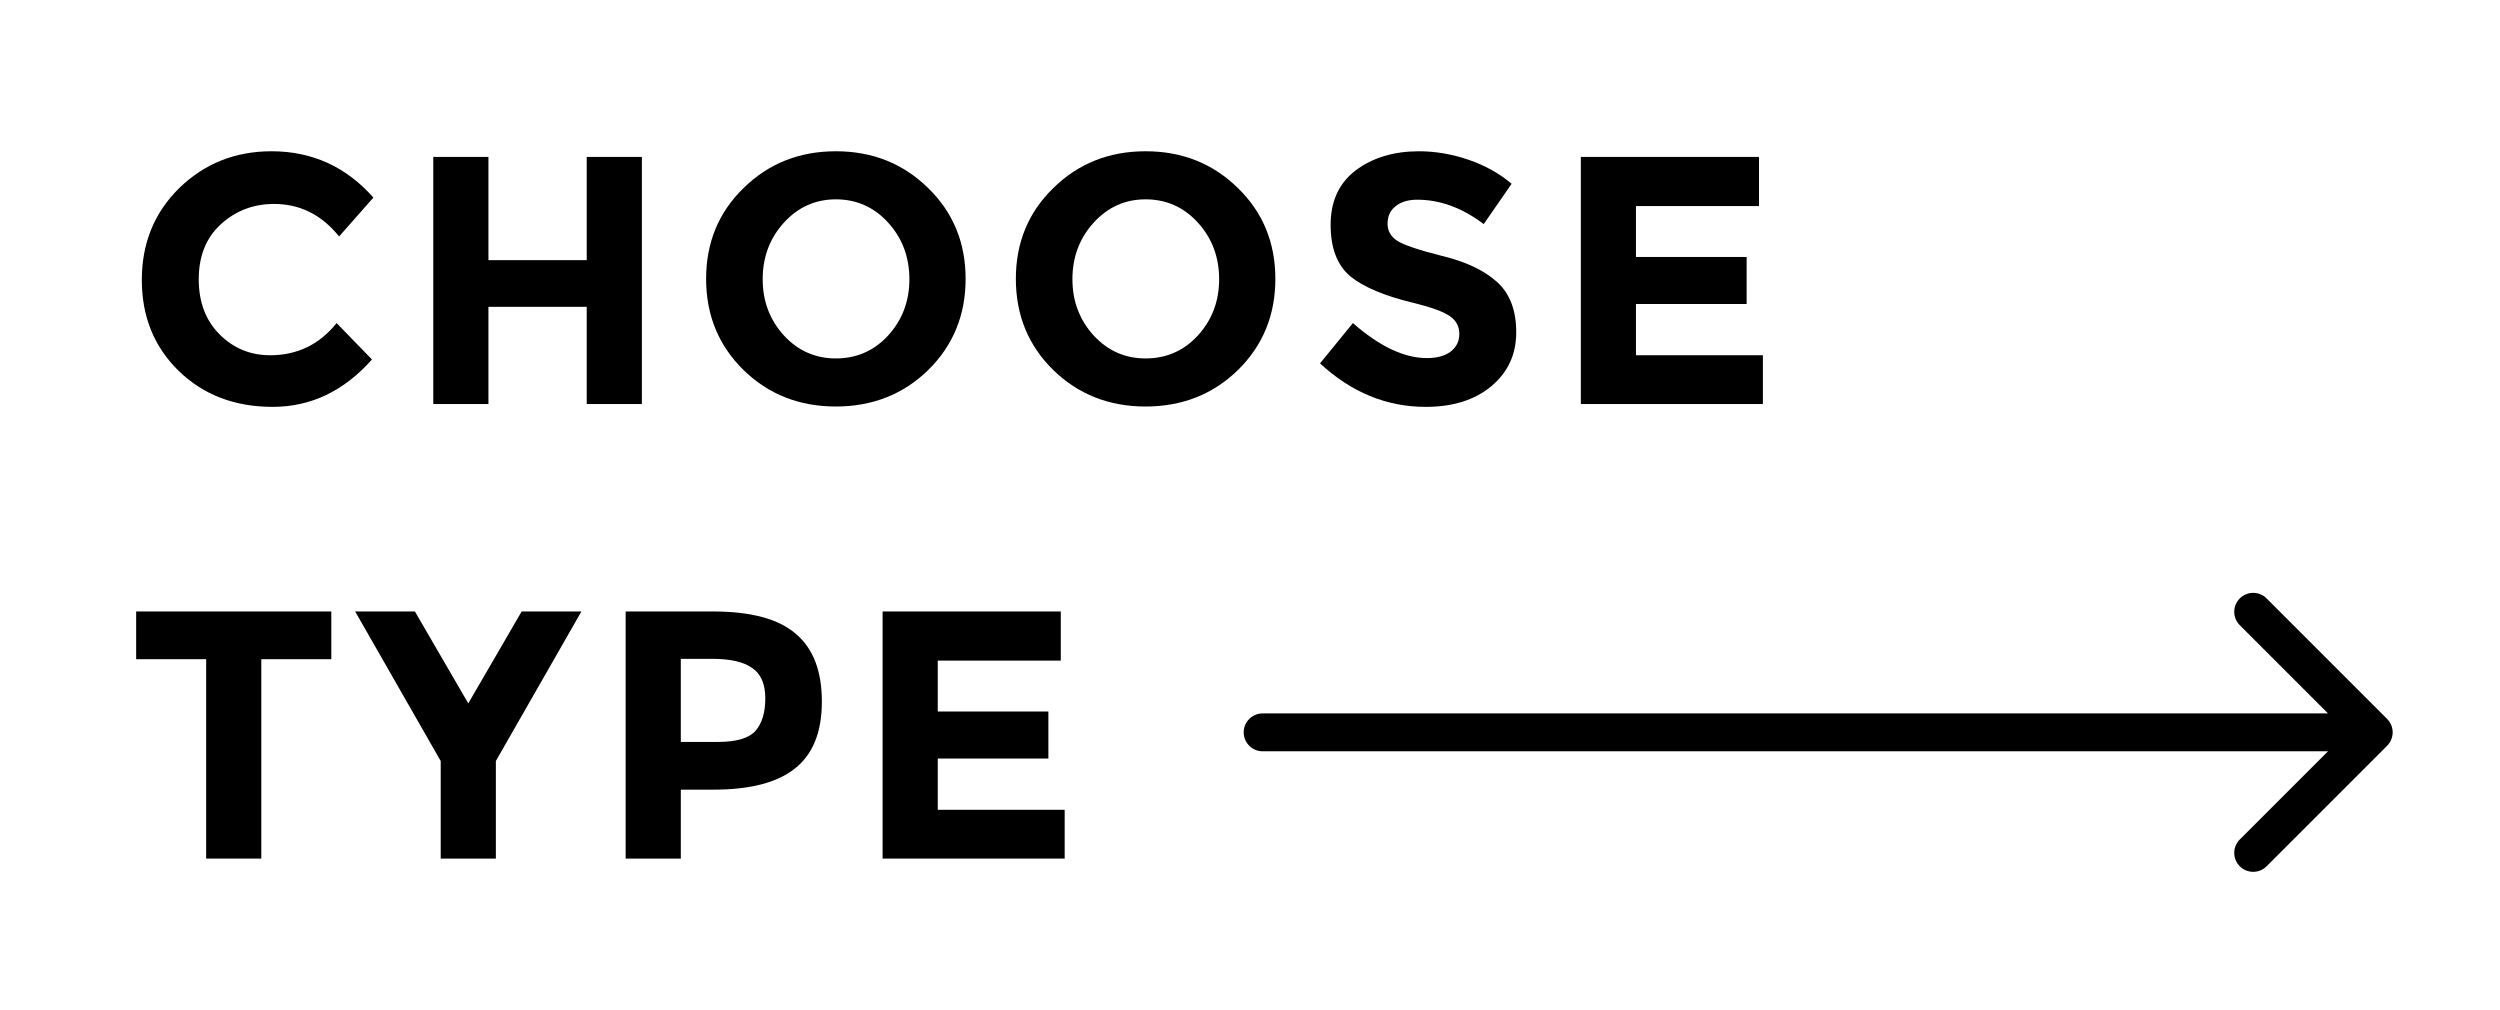
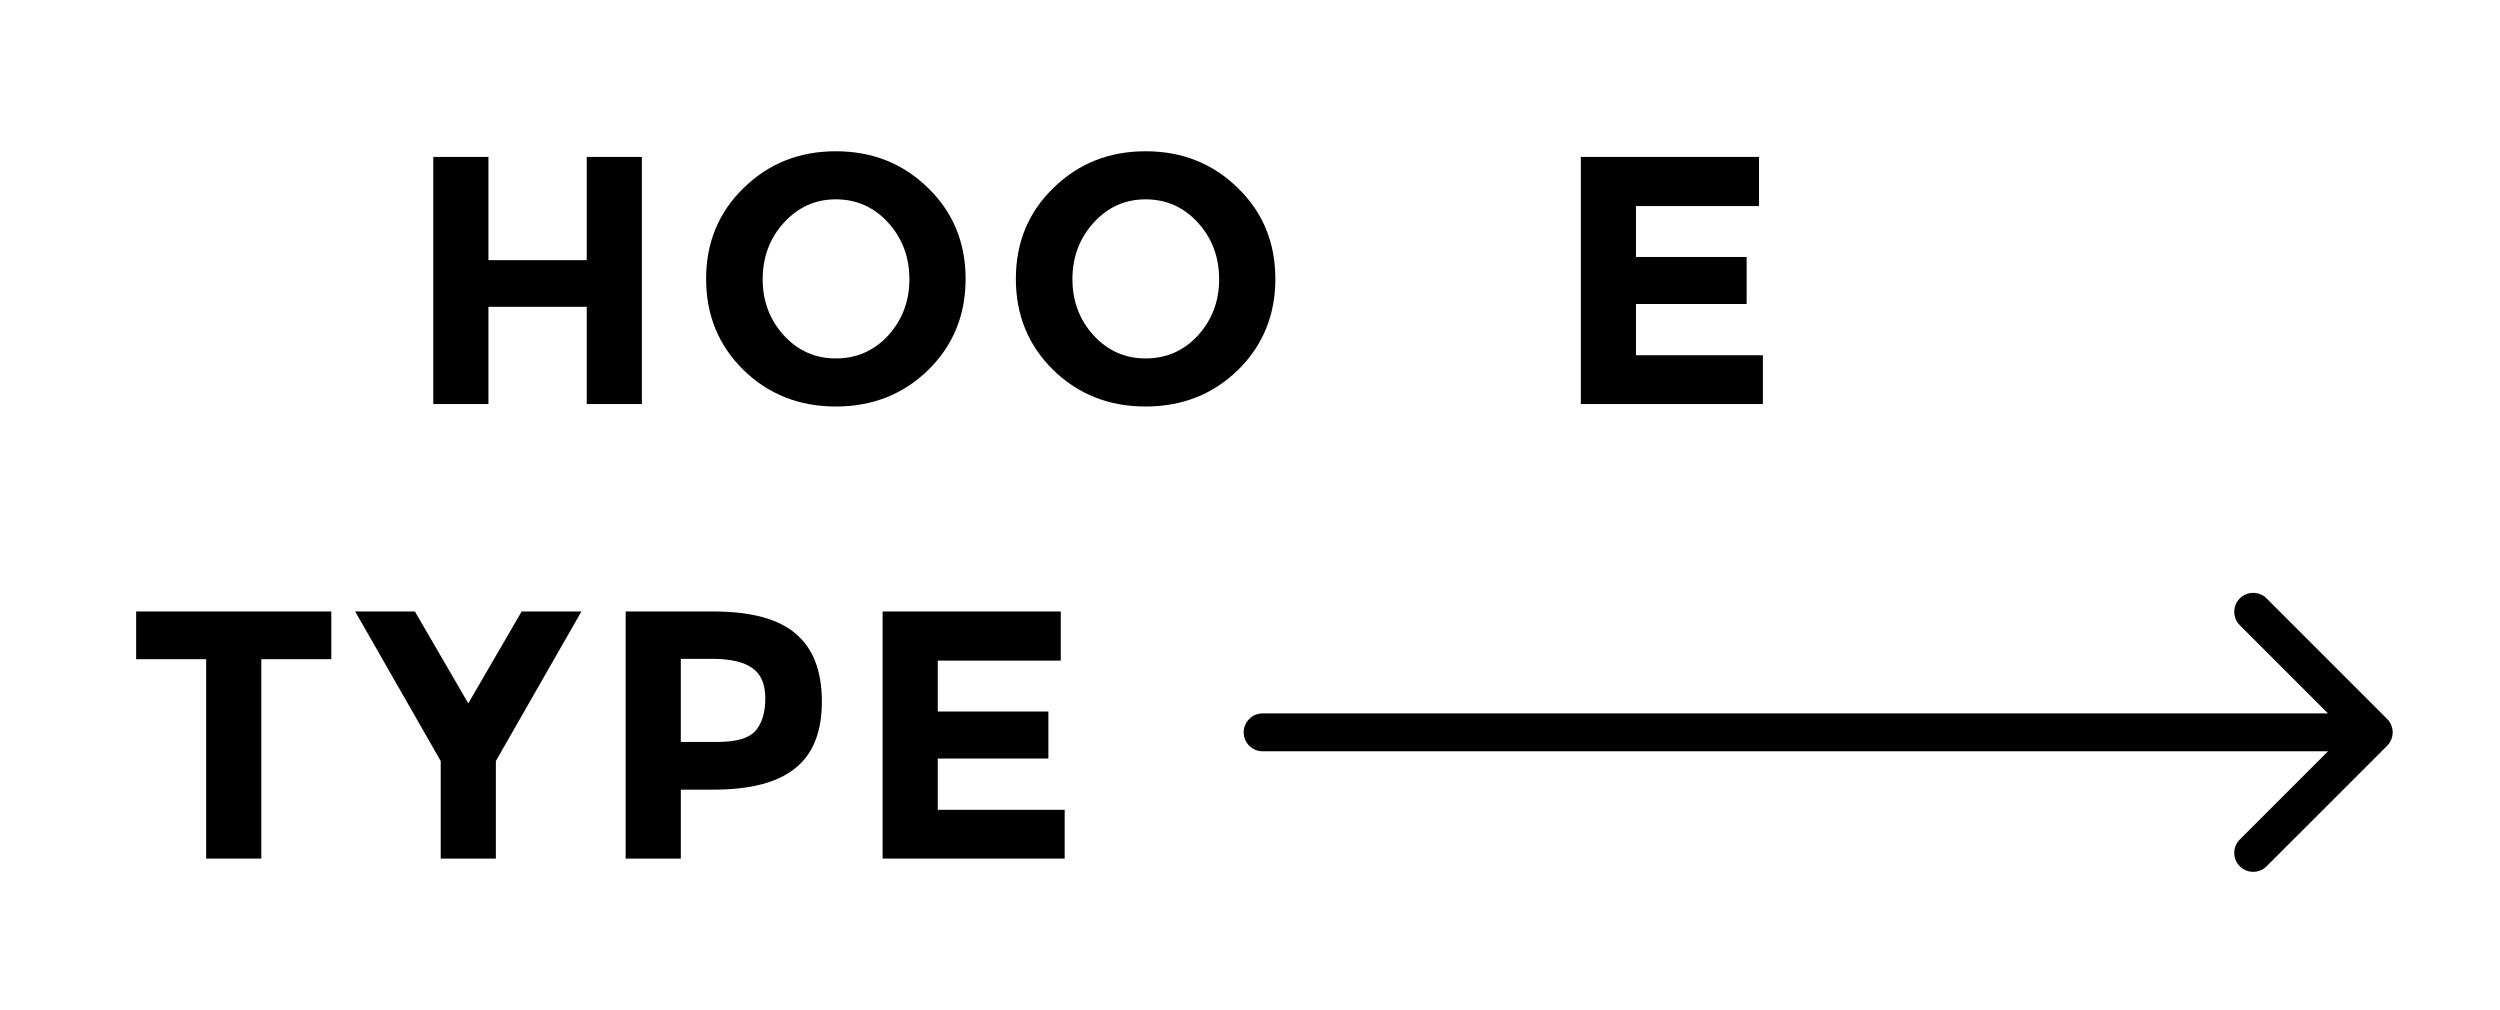
<svg xmlns="http://www.w3.org/2000/svg" version="1.1" id="Layer_1" x="0px" y="0px" width="99px" height="40px" viewBox="0 0 99 40" enable-background="new 0 0 99 40" xml:space="preserve">
  <g>
-     <path d="M49.02,7.446c-0.989-0.971-2.207-1.456-3.654-1.456c-1.447,0-2.665,0.485-3.654,1.456   c-0.989,0.961-1.484,2.161-1.484,3.598s0.495,2.641,1.484,3.612c0.989,0.961,2.207,1.442,3.654,1.442   c1.447,0,2.665-0.481,3.654-1.442c0.989-0.971,1.484-2.175,1.484-3.612S50.01,8.407,49.02,7.446z M47.438,13.284   c-0.56,0.607-1.251,0.91-2.072,0.91c-0.812,0-1.498-0.303-2.058-0.91c-0.56-0.616-0.84-1.358-0.84-2.226   c0-0.877,0.28-1.624,0.84-2.24c0.56-0.616,1.246-0.924,2.058-0.924c0.821,0,1.512,0.308,2.072,0.924   c0.56,0.616,0.84,1.363,0.84,2.24C48.278,11.926,47.998,12.668,47.438,13.284z" />
-     <path d="M10.796,16.112c1.512,0,2.823-0.625,3.934-1.876l-1.4-1.442c-0.681,0.849-1.559,1.274-2.632,1.274   c-0.784,0-1.451-0.275-2.002-0.826S7.87,11.963,7.87,11.058c0-0.915,0.289-1.638,0.868-2.17c0.588-0.541,1.293-0.812,2.114-0.812   c1.027,0,1.885,0.429,2.576,1.288l1.358-1.54c-1.083-1.223-2.427-1.834-4.032-1.834c-1.437,0-2.655,0.485-3.654,1.456   c-0.989,0.971-1.484,2.184-1.484,3.64c0,1.447,0.485,2.646,1.456,3.598C8.052,15.636,9.293,16.112,10.796,16.112z" />
+     <path d="M49.02,7.446c-0.989-0.971-2.207-1.456-3.654-1.456c-1.447,0-2.665,0.485-3.654,1.456   c-0.989,0.961-1.484,2.161-1.484,3.598s0.495,2.641,1.484,3.612c0.989,0.961,2.207,1.442,3.654,1.442   c1.447,0,2.665-0.481,3.654-1.442c0.989-0.971,1.484-2.175,1.484-3.612S50.01,8.407,49.02,7.446M47.438,13.284   c-0.56,0.607-1.251,0.91-2.072,0.91c-0.812,0-1.498-0.303-2.058-0.91c-0.56-0.616-0.84-1.358-0.84-2.226   c0-0.877,0.28-1.624,0.84-2.24c0.56-0.616,1.246-0.924,2.058-0.924c0.821,0,1.512,0.308,2.072,0.924   c0.56,0.616,0.84,1.363,0.84,2.24C48.278,11.926,47.998,12.668,47.438,13.284z" />
    <polygon points="69.81,14.068 64.784,14.068 64.784,12.038 69.167,12.038 69.167,10.176 64.784,10.176 64.784,8.16 69.656,8.16    69.656,6.214 62.601,6.214 62.601,16 69.81,16  " />
    <polygon points="18.544,27.854 16.43,24.214 14.064,24.214 17.452,30.136 17.452,34 19.636,34 19.636,30.136 23.024,24.214    20.658,24.214  " />
-     <path d="M56.501,14.18c-0.896,0-1.871-0.462-2.926-1.386l-1.302,1.596c1.241,1.148,2.637,1.722,4.186,1.722   c1.073,0,1.937-0.271,2.59-0.812c0.663-0.551,0.994-1.265,0.994-2.142c0-0.877-0.257-1.545-0.77-2.002   c-0.513-0.457-1.237-0.798-2.17-1.022c-0.924-0.233-1.517-0.434-1.778-0.602c-0.252-0.168-0.378-0.392-0.378-0.672   c0-0.289,0.103-0.518,0.308-0.686c0.215-0.177,0.504-0.266,0.868-0.266c0.905,0,1.783,0.322,2.632,0.966l1.106-1.596   c-0.485-0.411-1.055-0.728-1.708-0.952c-0.653-0.224-1.307-0.336-1.96-0.336c-0.999,0-1.834,0.252-2.506,0.756   c-0.663,0.504-0.994,1.223-0.994,2.156c0,0.924,0.261,1.605,0.784,2.044c0.532,0.429,1.367,0.779,2.506,1.05   c0.719,0.177,1.199,0.355,1.442,0.532c0.243,0.168,0.364,0.401,0.364,0.7c0,0.289-0.117,0.523-0.35,0.7   C57.215,14.096,56.902,14.18,56.501,14.18z" />
    <polygon points="5.392,26.104 8.164,26.104 8.164,34 10.348,34 10.348,26.104 13.12,26.104 13.12,24.214 5.392,24.214  " />
    <path d="M38.238,11.044c0-1.437-0.495-2.637-1.484-3.598C35.765,6.475,34.547,5.99,33.1,5.99s-2.665,0.485-3.654,1.456   c-0.989,0.961-1.484,2.161-1.484,3.598s0.495,2.641,1.484,3.612c0.989,0.961,2.207,1.442,3.654,1.442s2.665-0.481,3.654-1.442   C37.743,13.685,38.238,12.481,38.238,11.044z M35.172,13.284c-0.56,0.607-1.251,0.91-2.072,0.91c-0.812,0-1.498-0.303-2.058-0.91   c-0.56-0.616-0.84-1.358-0.84-2.226c0-0.877,0.28-1.624,0.84-2.24c0.56-0.616,1.246-0.924,2.058-0.924   c0.821,0,1.512,0.308,2.072,0.924c0.56,0.616,0.84,1.363,0.84,2.24C36.012,11.926,35.732,12.668,35.172,13.284z" />
    <polygon points="37.135,30.038 41.516,30.038 41.516,28.176 37.135,28.176 37.135,26.16 42.007,26.16 42.007,24.214 34.951,24.214    34.951,34 42.161,34 42.161,32.068 37.135,32.068  " />
    <polygon points="25.418,16 25.418,6.214 23.234,6.214 23.234,10.302 19.342,10.302 19.342,6.214 17.158,6.214 17.158,16 19.342,16    19.342,12.15 23.234,12.15 23.234,16  " />
    <path d="M28.234,24.214h-3.458V34h2.184v-2.73h1.302c1.447,0,2.52-0.28,3.22-0.84c0.709-0.56,1.064-1.442,1.064-2.646   c0-1.213-0.345-2.109-1.036-2.688C30.828,24.508,29.737,24.214,28.234,24.214z M29.914,28.946   c-0.261,0.289-0.756,0.434-1.484,0.434h-1.47v-3.29h1.246c0.719,0,1.246,0.121,1.582,0.364c0.345,0.233,0.518,0.635,0.518,1.204   C30.306,28.218,30.175,28.647,29.914,28.946z" />
    <path d="M94.53,28.47l-4.773-4.773c-0.293-0.293-0.768-0.293-1.061,0s-0.293,0.768,0,1.061l3.493,3.493H50   c-0.414,0-0.75,0.336-0.75,0.75s0.336,0.75,0.75,0.75h42.189l-3.493,3.493c-0.293,0.293-0.293,0.768,0,1.061s0.768,0.293,1.061,0   l4.773-4.773C94.823,29.237,94.823,28.763,94.53,28.47z" />
  </g>
</svg>